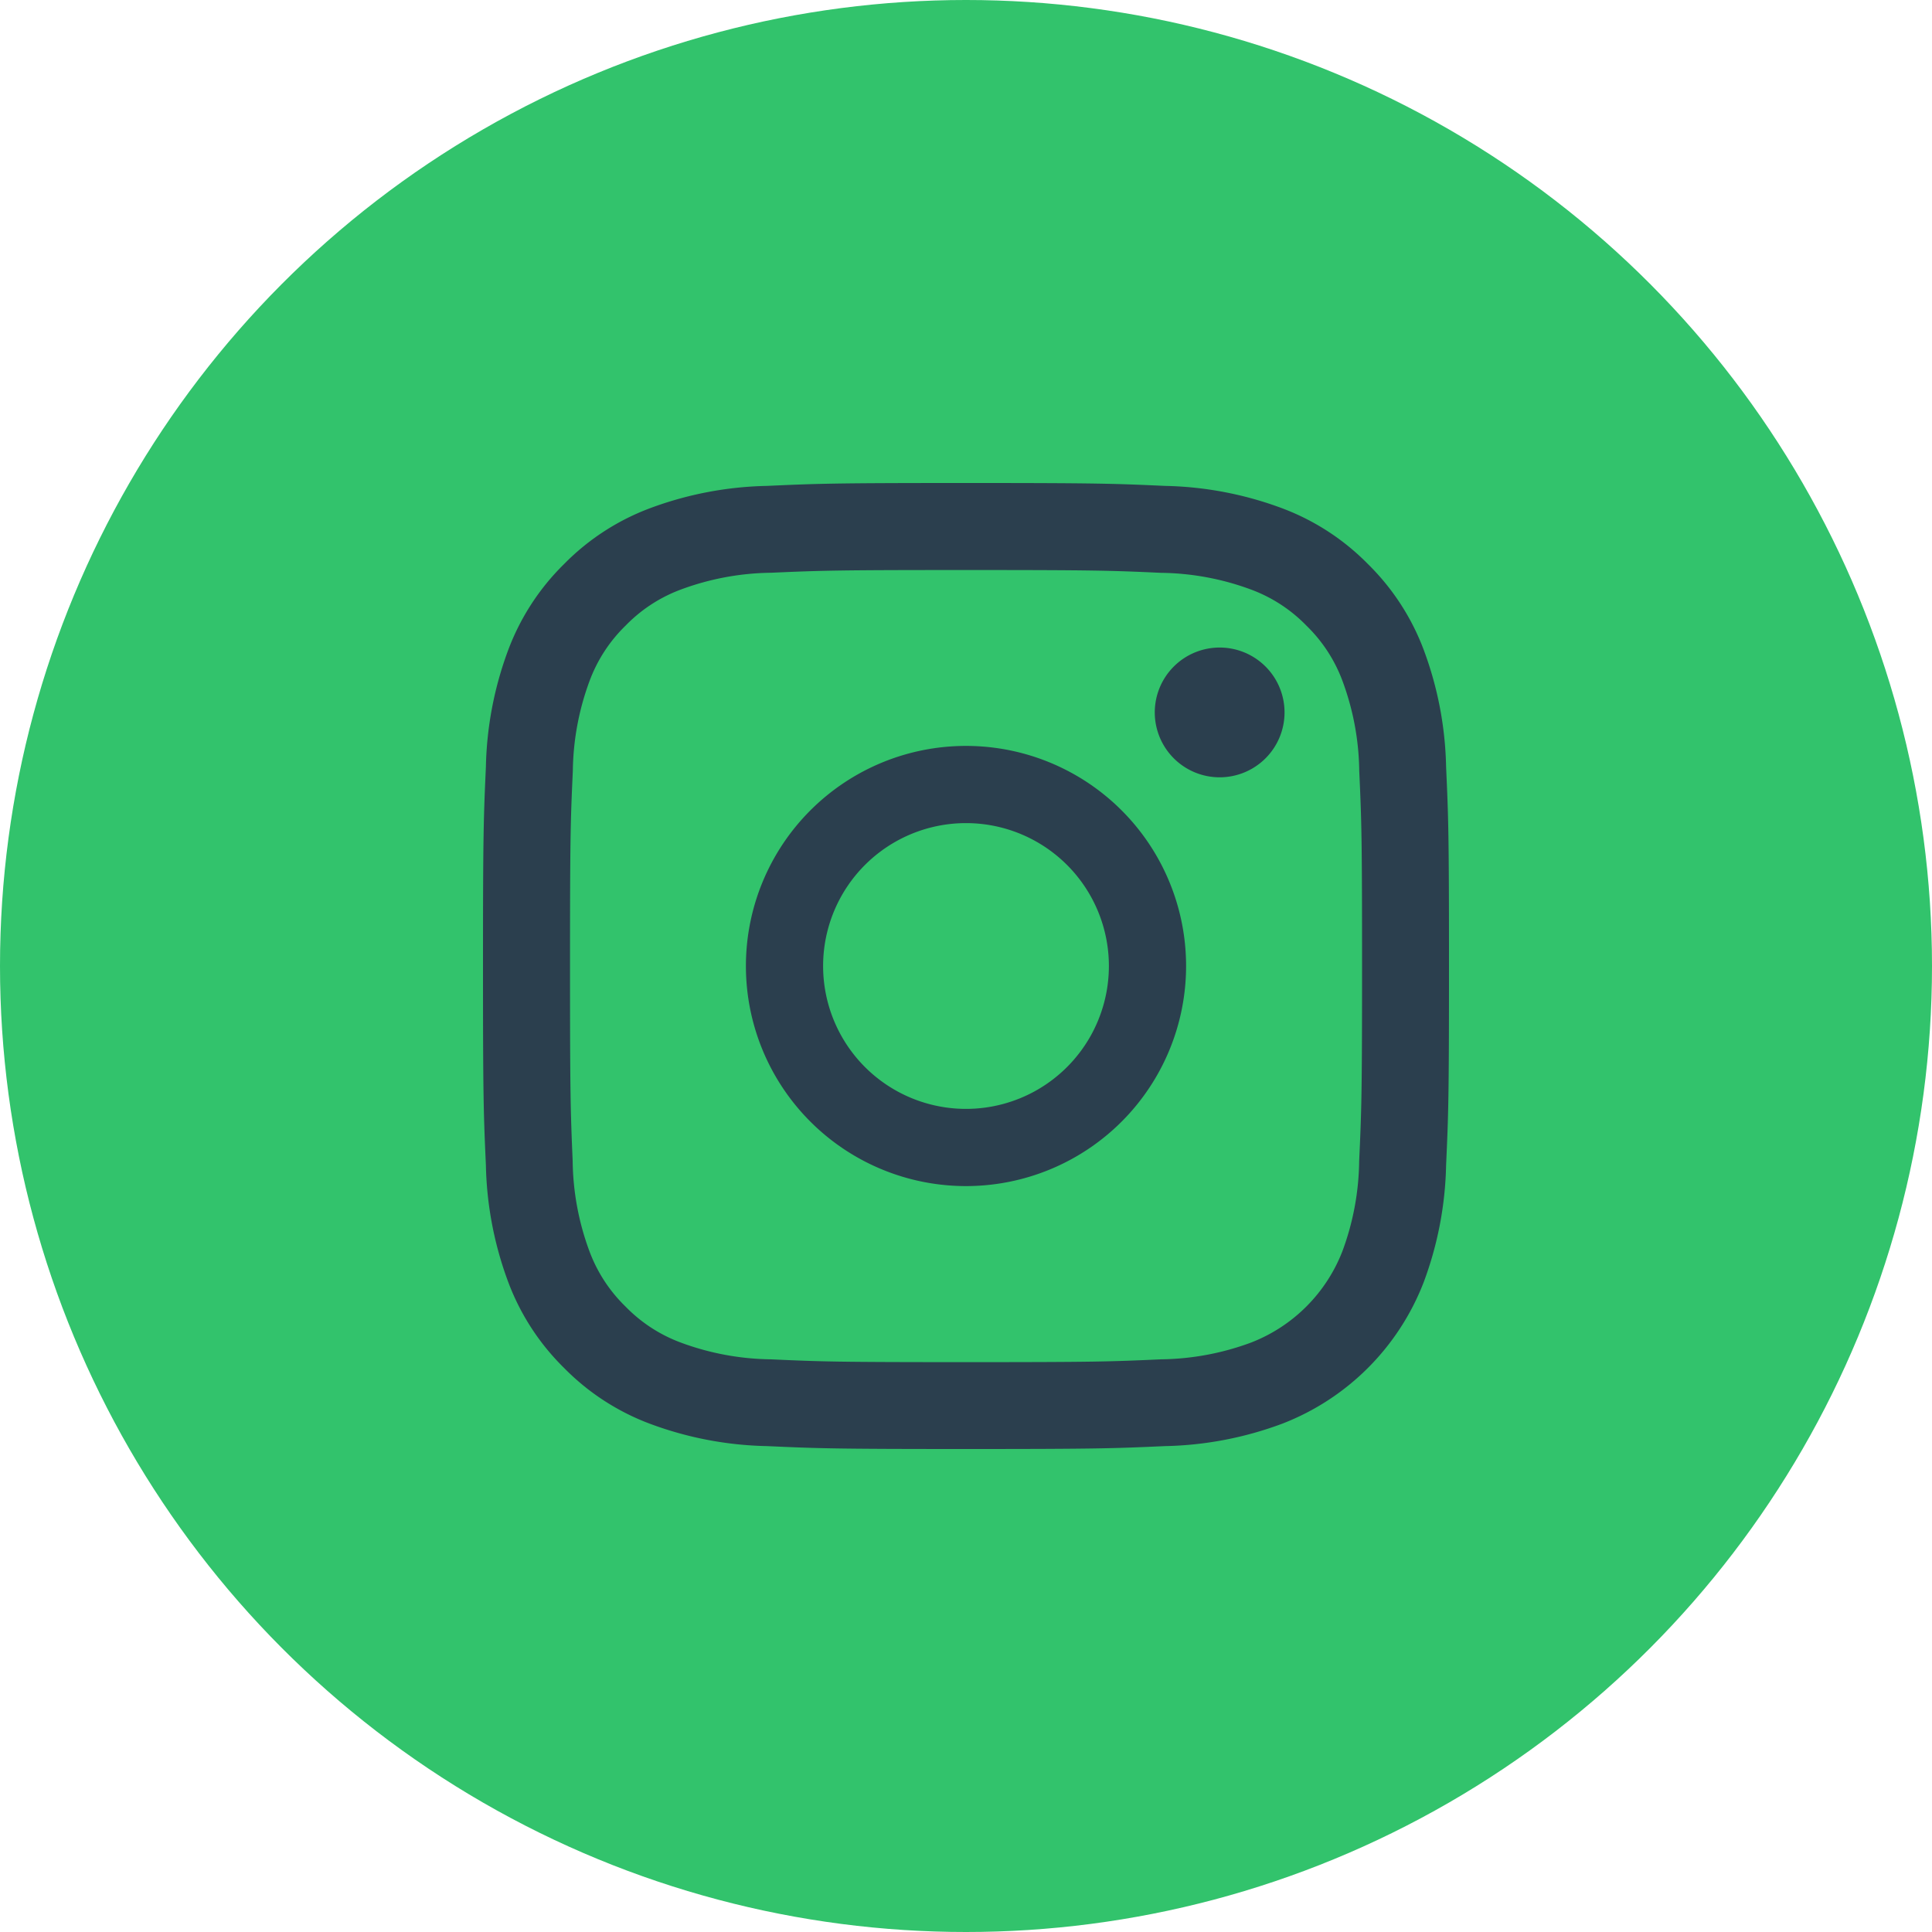
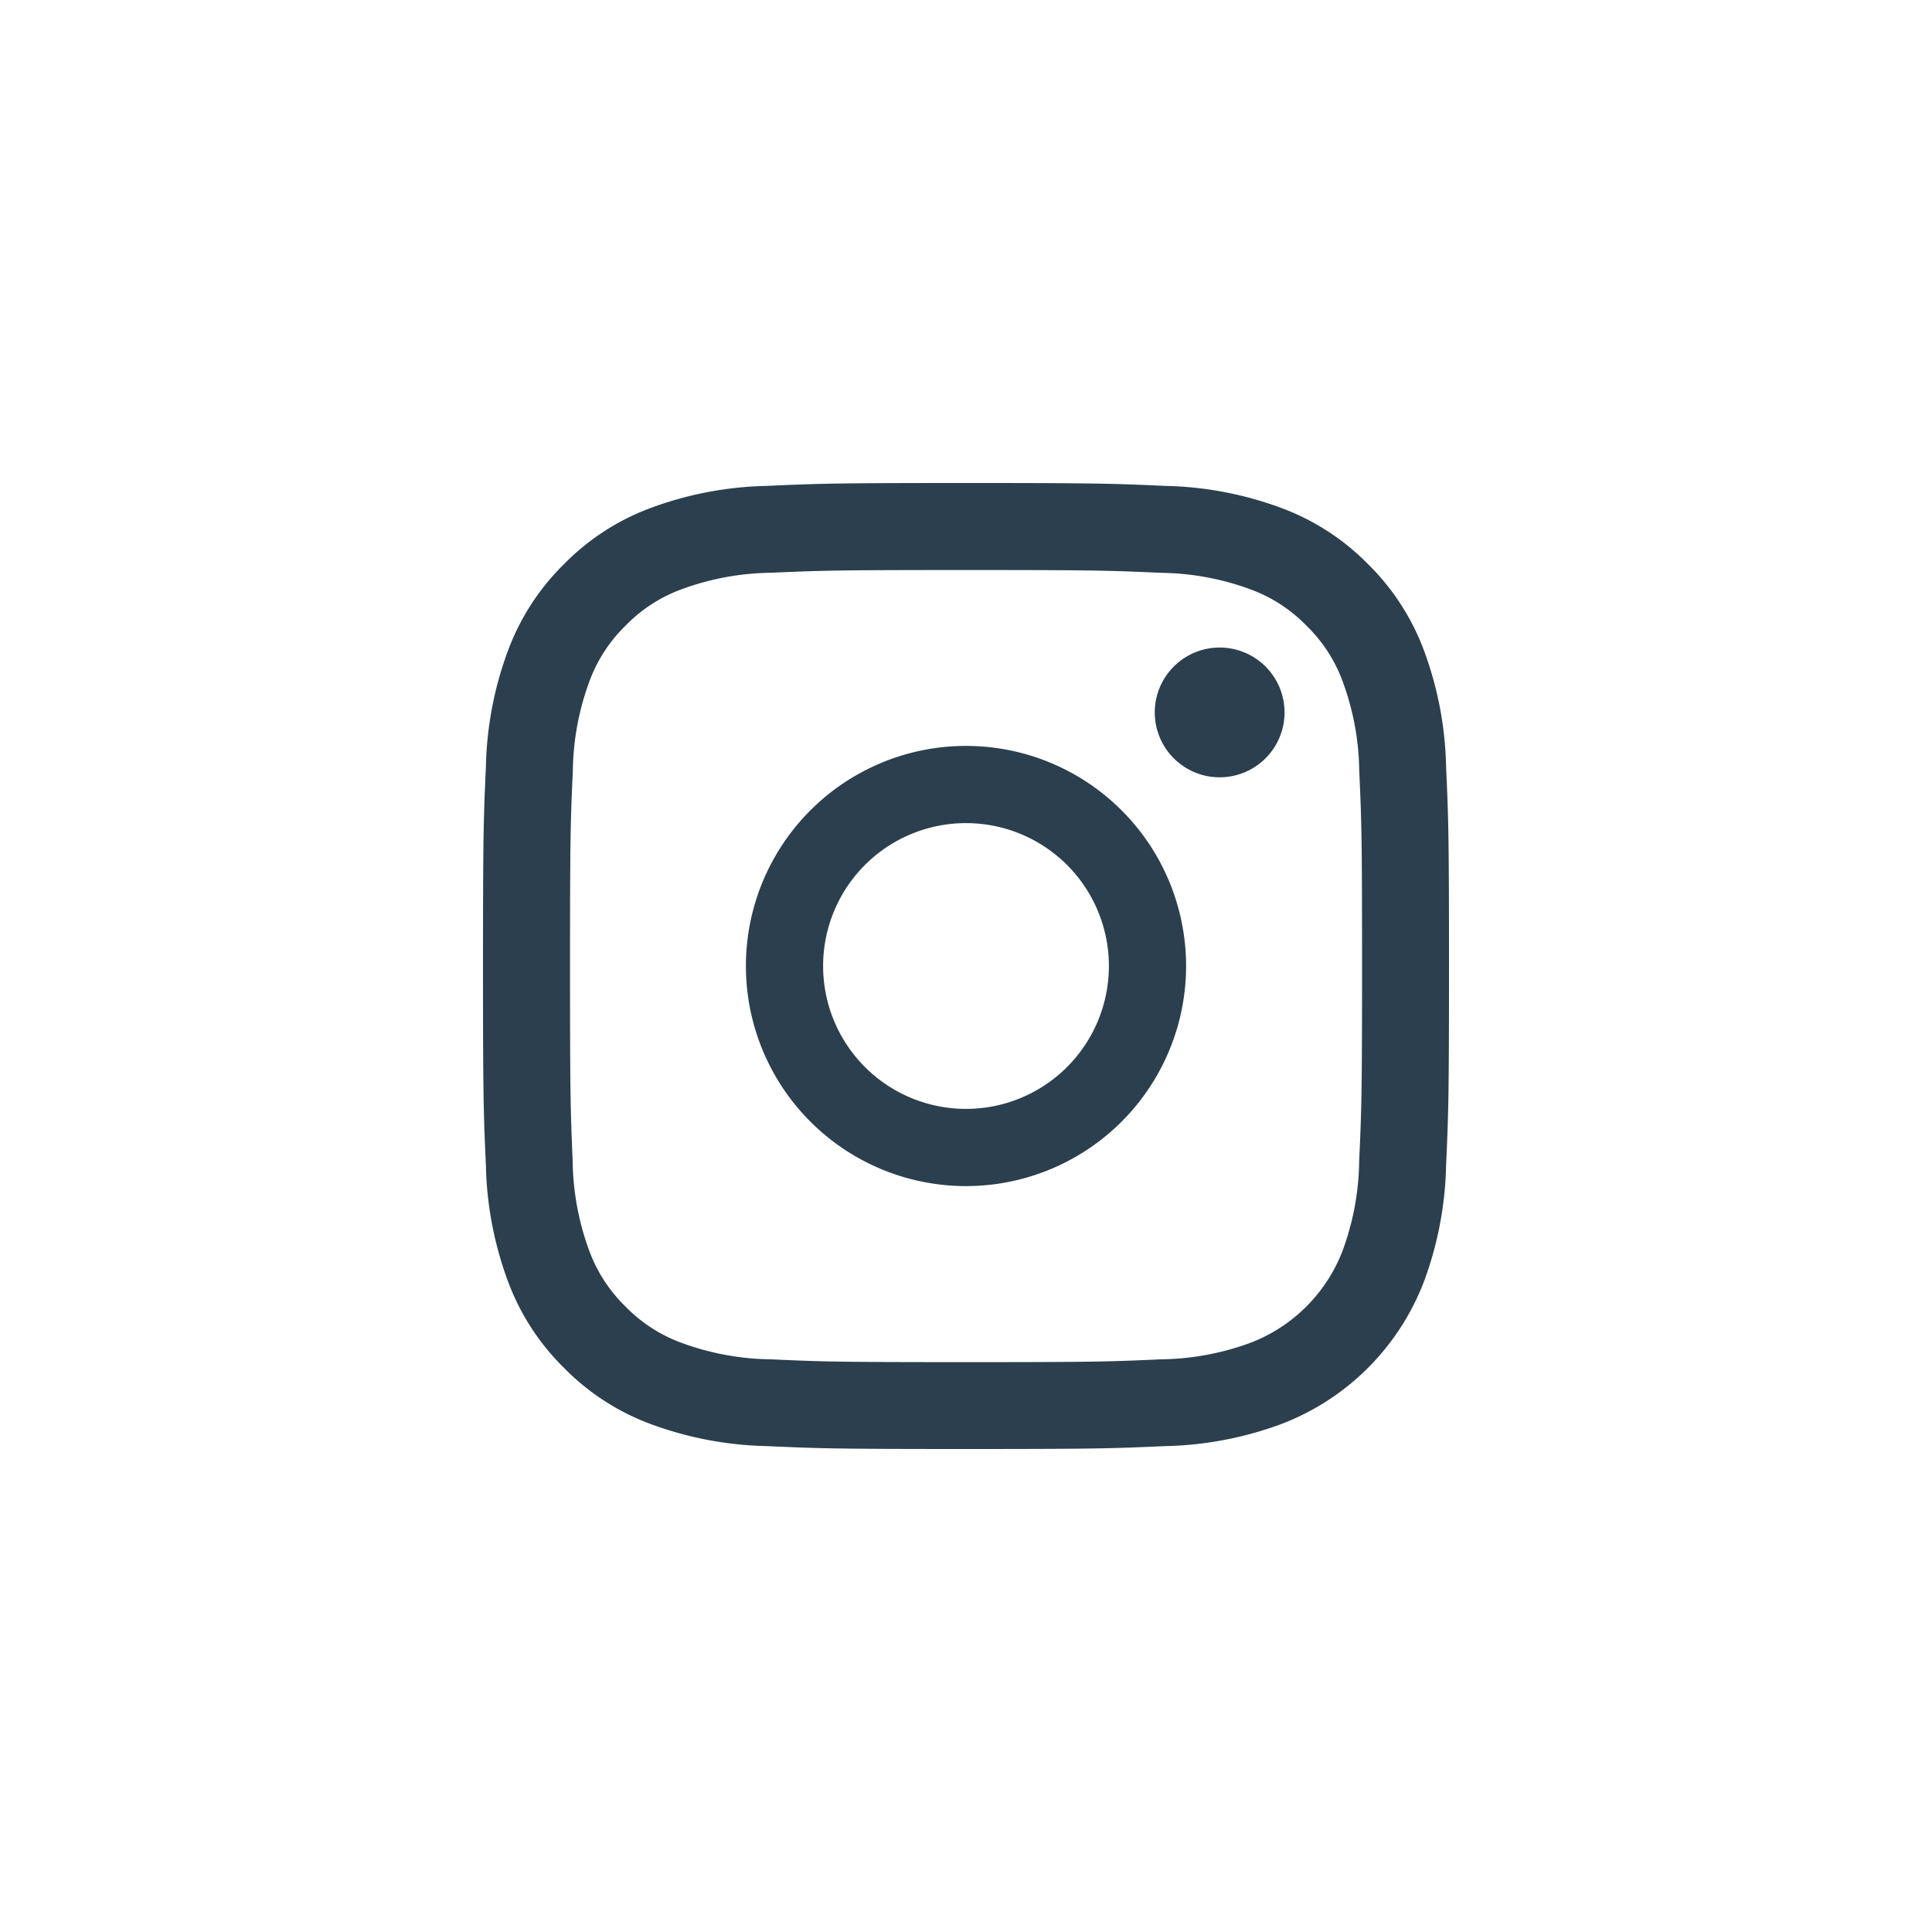
<svg xmlns="http://www.w3.org/2000/svg" width="24" height="24" viewBox="0 0 24 24">
  <defs>
    <style>
      .cls-1 {
        fill: #32c36c;
      }

      .cls-2 {
        fill: #2b3f4e;
      }
    </style>
  </defs>
  <g id="Group_18292" data-name="Group 18292" transform="translate(20878 10180)">
-     <circle id="Ellipse_2478" data-name="Ellipse 2478" class="cls-1" cx="12" cy="12" r="12" transform="translate(-20878 -10180)" />
    <g id="instagram" transform="translate(-20872 -10174)">
      <path id="Path_13262" data-name="Path 13262" class="cls-2" d="M11.964,3.526a4.4,4.4,0,0,0-.279-1.456,2.941,2.941,0,0,0-.692-1.063A2.941,2.941,0,0,0,9.93.315,4.4,4.4,0,0,0,8.474.036C7.834.007,7.63,0,6,0S4.166.007,3.526.036A4.405,4.405,0,0,0,2.07.315a2.941,2.941,0,0,0-1.063.692A2.941,2.941,0,0,0,.315,2.07,4.4,4.4,0,0,0,.036,3.526C.007,4.166,0,4.37,0,6S.007,7.834.036,8.474A4.4,4.4,0,0,0,.315,9.93a2.94,2.94,0,0,0,.692,1.063,2.94,2.94,0,0,0,1.063.692,4.4,4.4,0,0,0,1.456.279c.64.029.844.036,2.474.036s1.834-.007,2.474-.036a4.4,4.4,0,0,0,1.456-.279A3.067,3.067,0,0,0,11.685,9.93a4.4,4.4,0,0,0,.279-1.456C11.993,7.834,12,7.63,12,6S11.993,4.166,11.964,3.526Zm-1.08,4.9a3.32,3.32,0,0,1-.207,1.114,1.987,1.987,0,0,1-1.139,1.139,3.32,3.32,0,0,1-1.114.207c-.633.029-.822.035-2.425.035s-1.792-.006-2.425-.035a3.321,3.321,0,0,1-1.114-.207,1.859,1.859,0,0,1-.69-.449,1.859,1.859,0,0,1-.449-.69,3.32,3.32,0,0,1-.207-1.114C1.087,7.792,1.081,7.6,1.081,6s.006-1.792.035-2.425a3.322,3.322,0,0,1,.207-1.114,1.86,1.86,0,0,1,.449-.69,1.858,1.858,0,0,1,.69-.449,3.319,3.319,0,0,1,1.114-.207C4.208,1.087,4.4,1.081,6,1.081H6c1.6,0,1.792.006,2.425.035a3.32,3.32,0,0,1,1.114.207,1.86,1.86,0,0,1,.69.449,1.858,1.858,0,0,1,.449.69,3.317,3.317,0,0,1,.207,1.114c.029.633.035.822.035,2.425S10.913,7.792,10.884,8.425Zm0,0" transform="translate(0 0)" />
      <path id="Path_13263" data-name="Path 13263" class="cls-2" d="M127.273,124.539a2.734,2.734,0,1,0,2.734,2.734A2.734,2.734,0,0,0,127.273,124.539Zm0,4.509a1.775,1.775,0,1,1,1.775-1.775A1.775,1.775,0,0,1,127.273,129.048Zm0,0" transform="translate(-121.273 -121.273)" />
-       <path id="Path_13264" data-name="Path 13264" class="cls-2" d="M363.541,89.431a.806.806,0,1,1-.806-.806A.806.806,0,0,1,363.541,89.431Zm0,0" transform="translate(-353.584 -86.581)" />
+       <path id="Path_13264" data-name="Path 13264" class="cls-2" d="M363.541,89.431a.806.806,0,1,1-.806-.806A.806.806,0,0,1,363.541,89.431Z" transform="translate(-353.584 -86.581)" />
    </g>
  </g>
</svg>